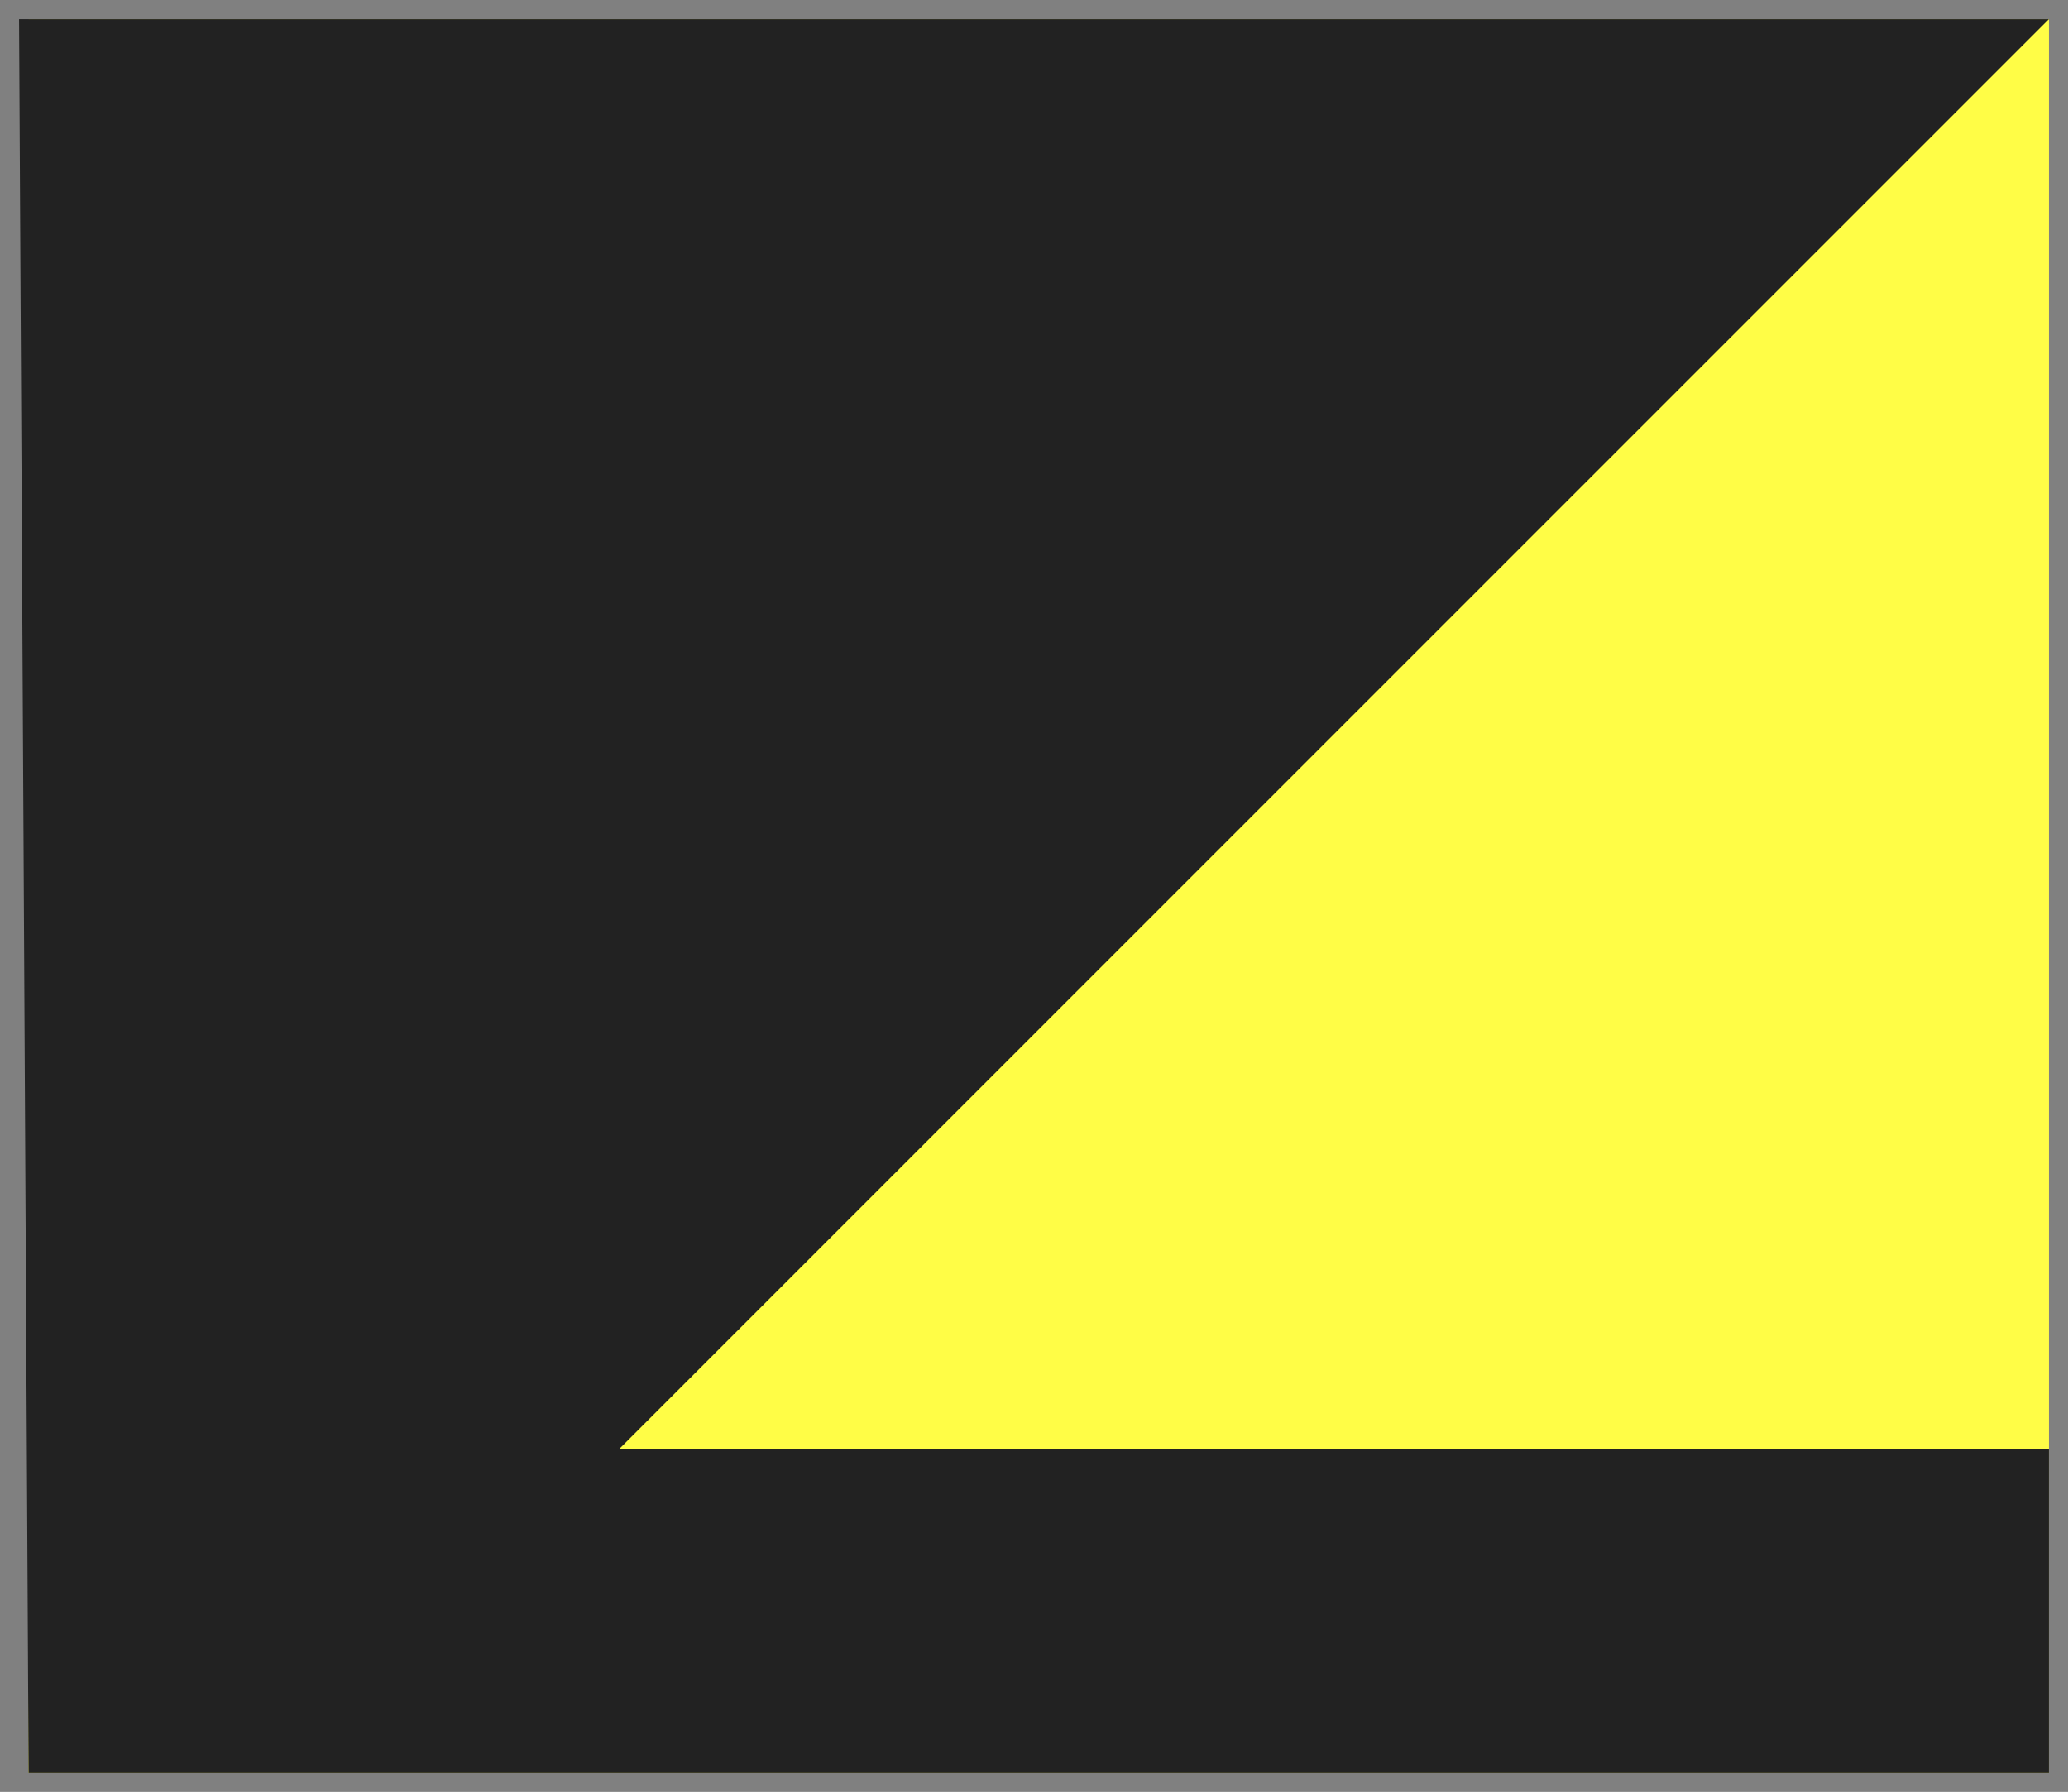
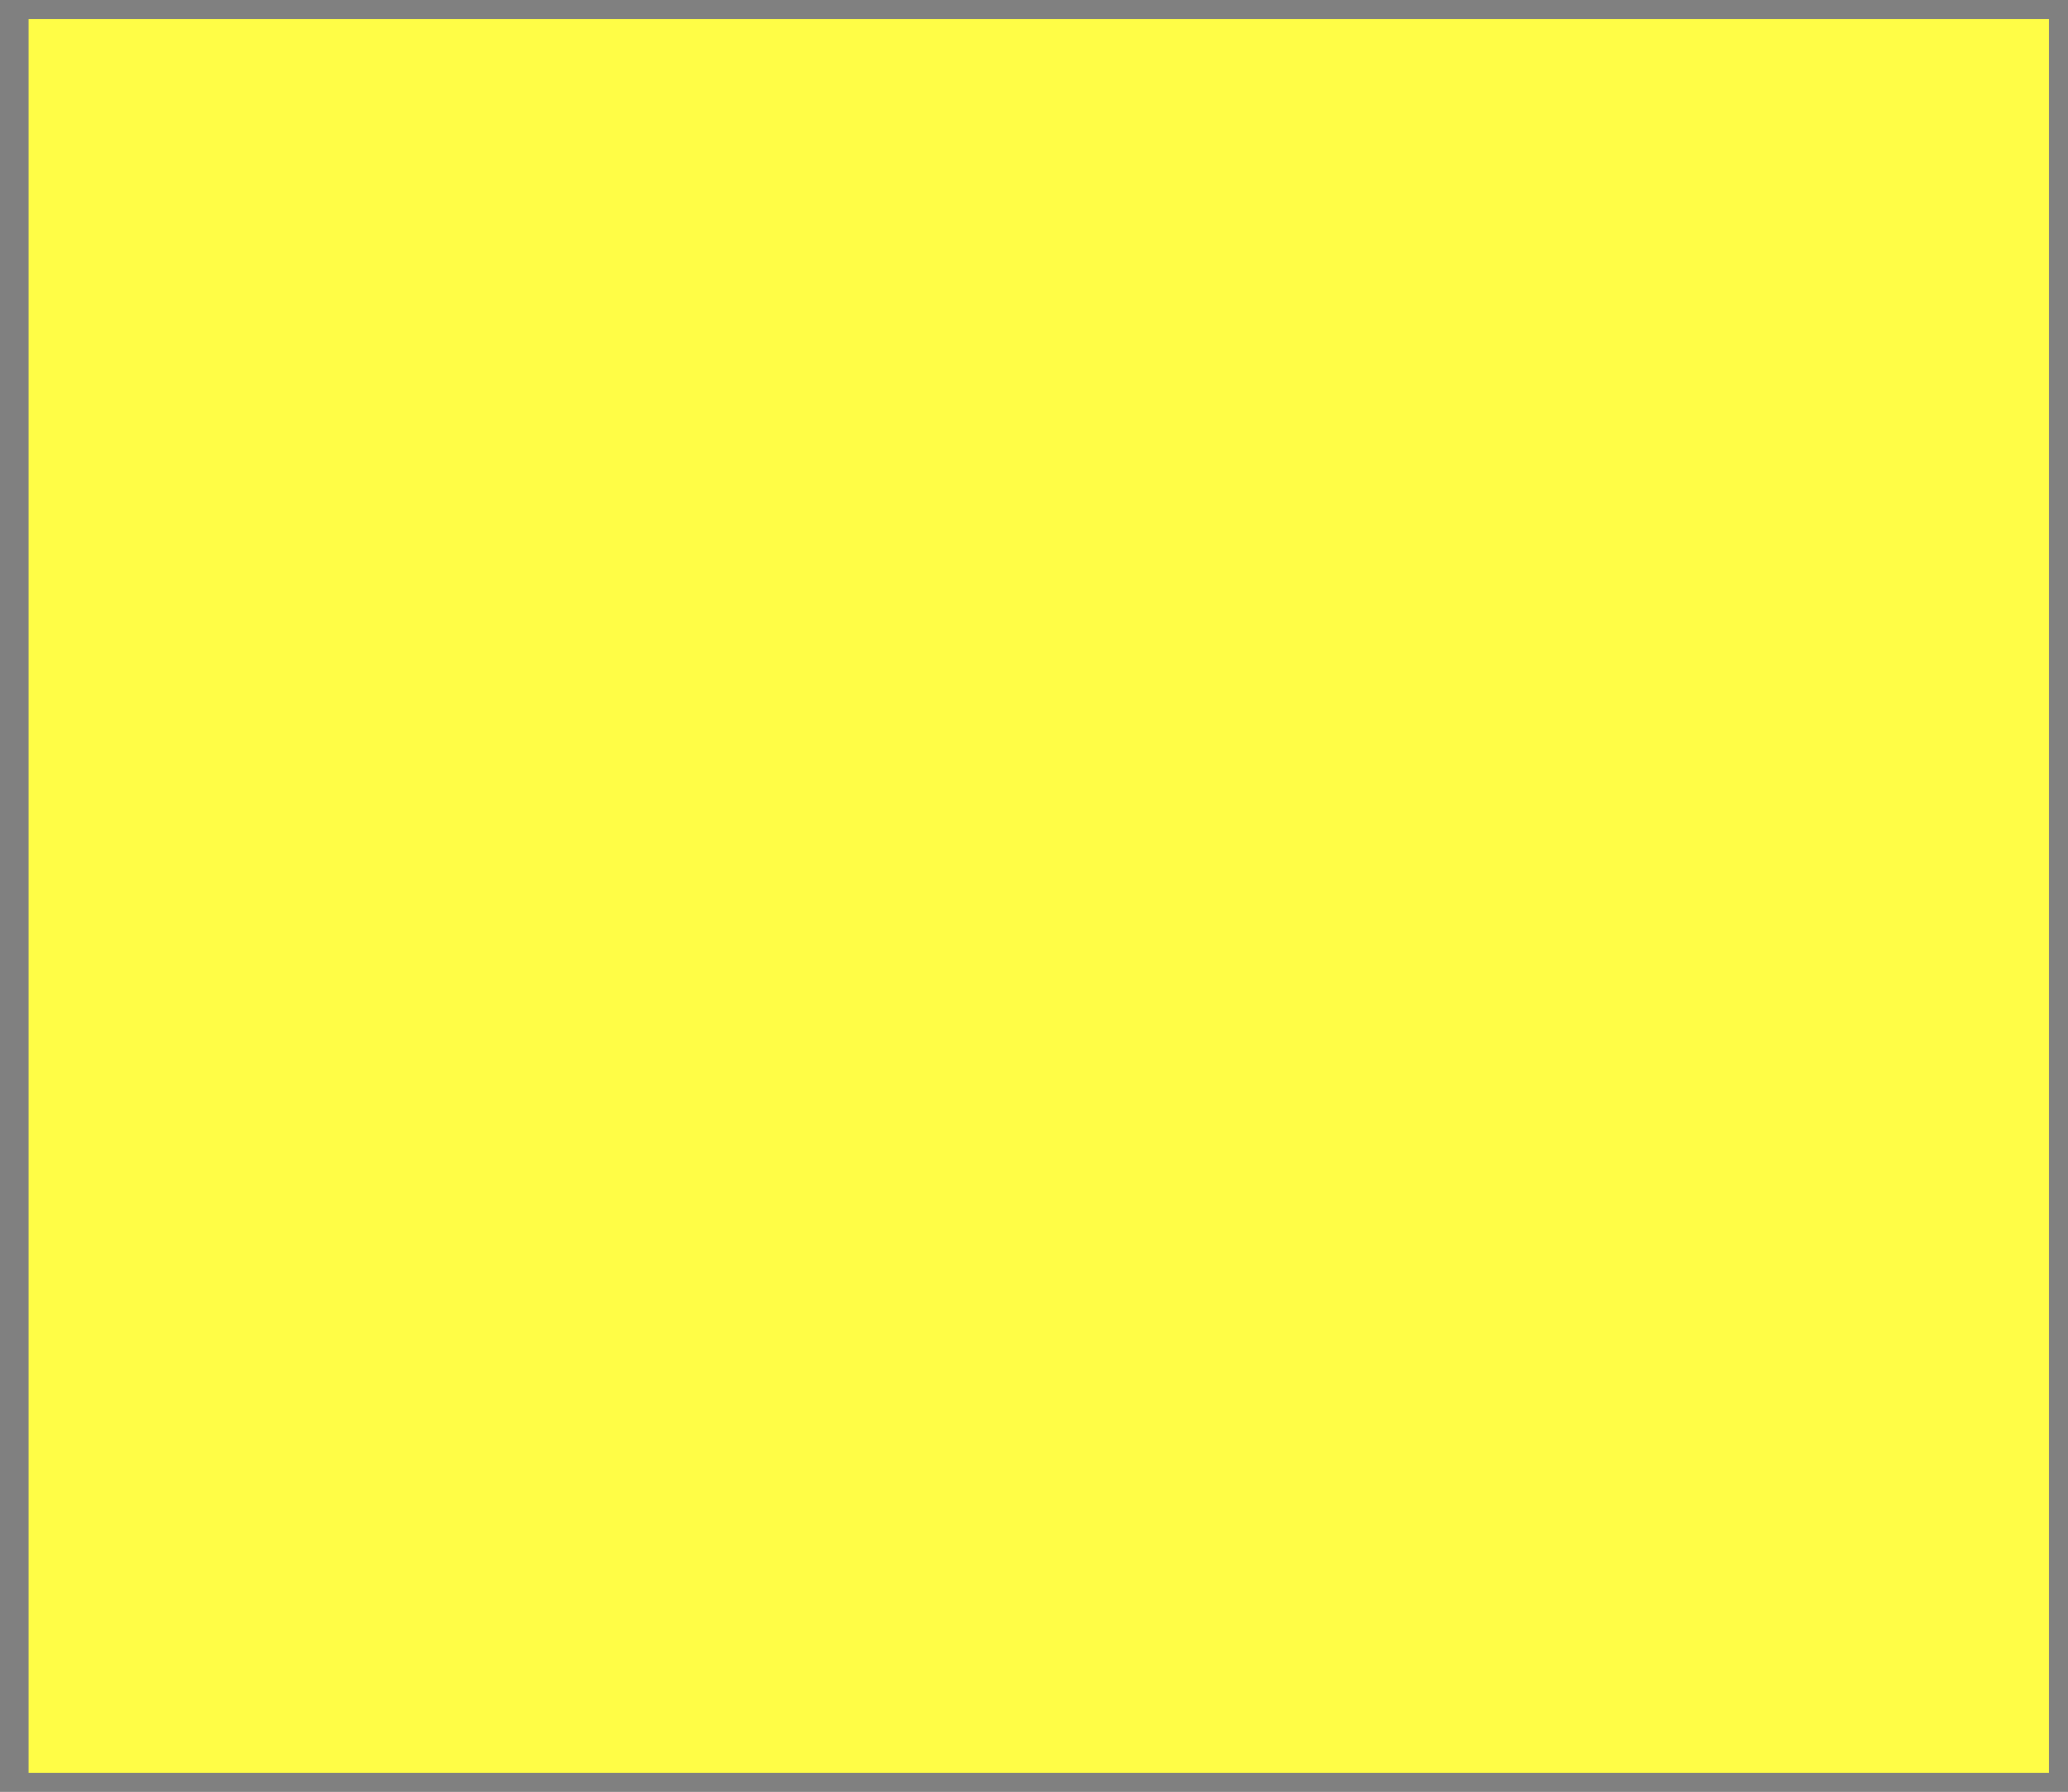
<svg xmlns="http://www.w3.org/2000/svg" id="Layer_1" version="1.1" viewBox="0 0 21.7 18.8">
  <rect x="0" y="0" width="21.7" height="18.8" fill="#808080" stroke="none" />
  <defs>
    <style>
      .st0 {
        fill: #fffd46;
      }

      .st1 {
        fill: #222;
        fill-rule: evenodd;
      }
    </style>
  </defs>
  <rect class="st0" x=".3" y=".2" width="21.2" height="18.4" />
-   <polygon class="st1" points="21.5 .2 .2 .2 .3 18.6 21.5 18.6 21.5 15.2 6.5 15.2 21.5 .2" />
</svg>